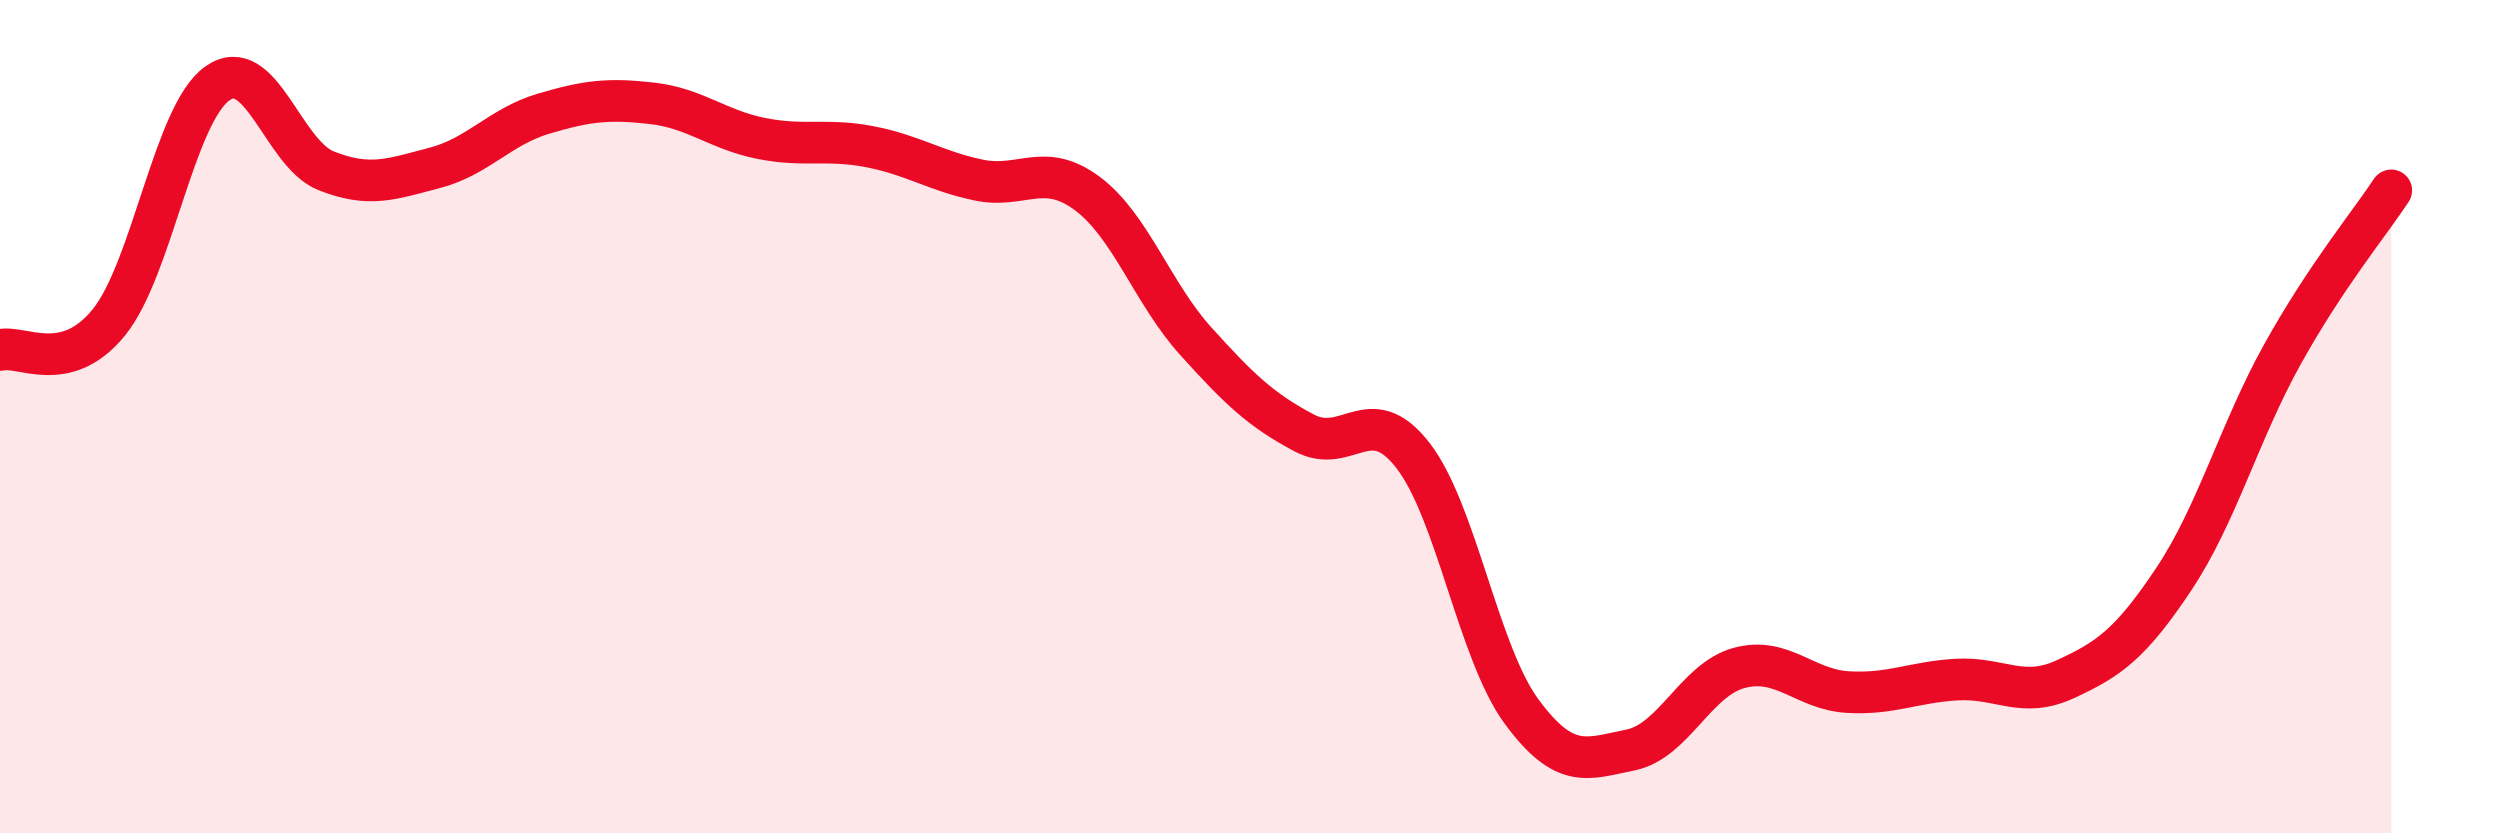
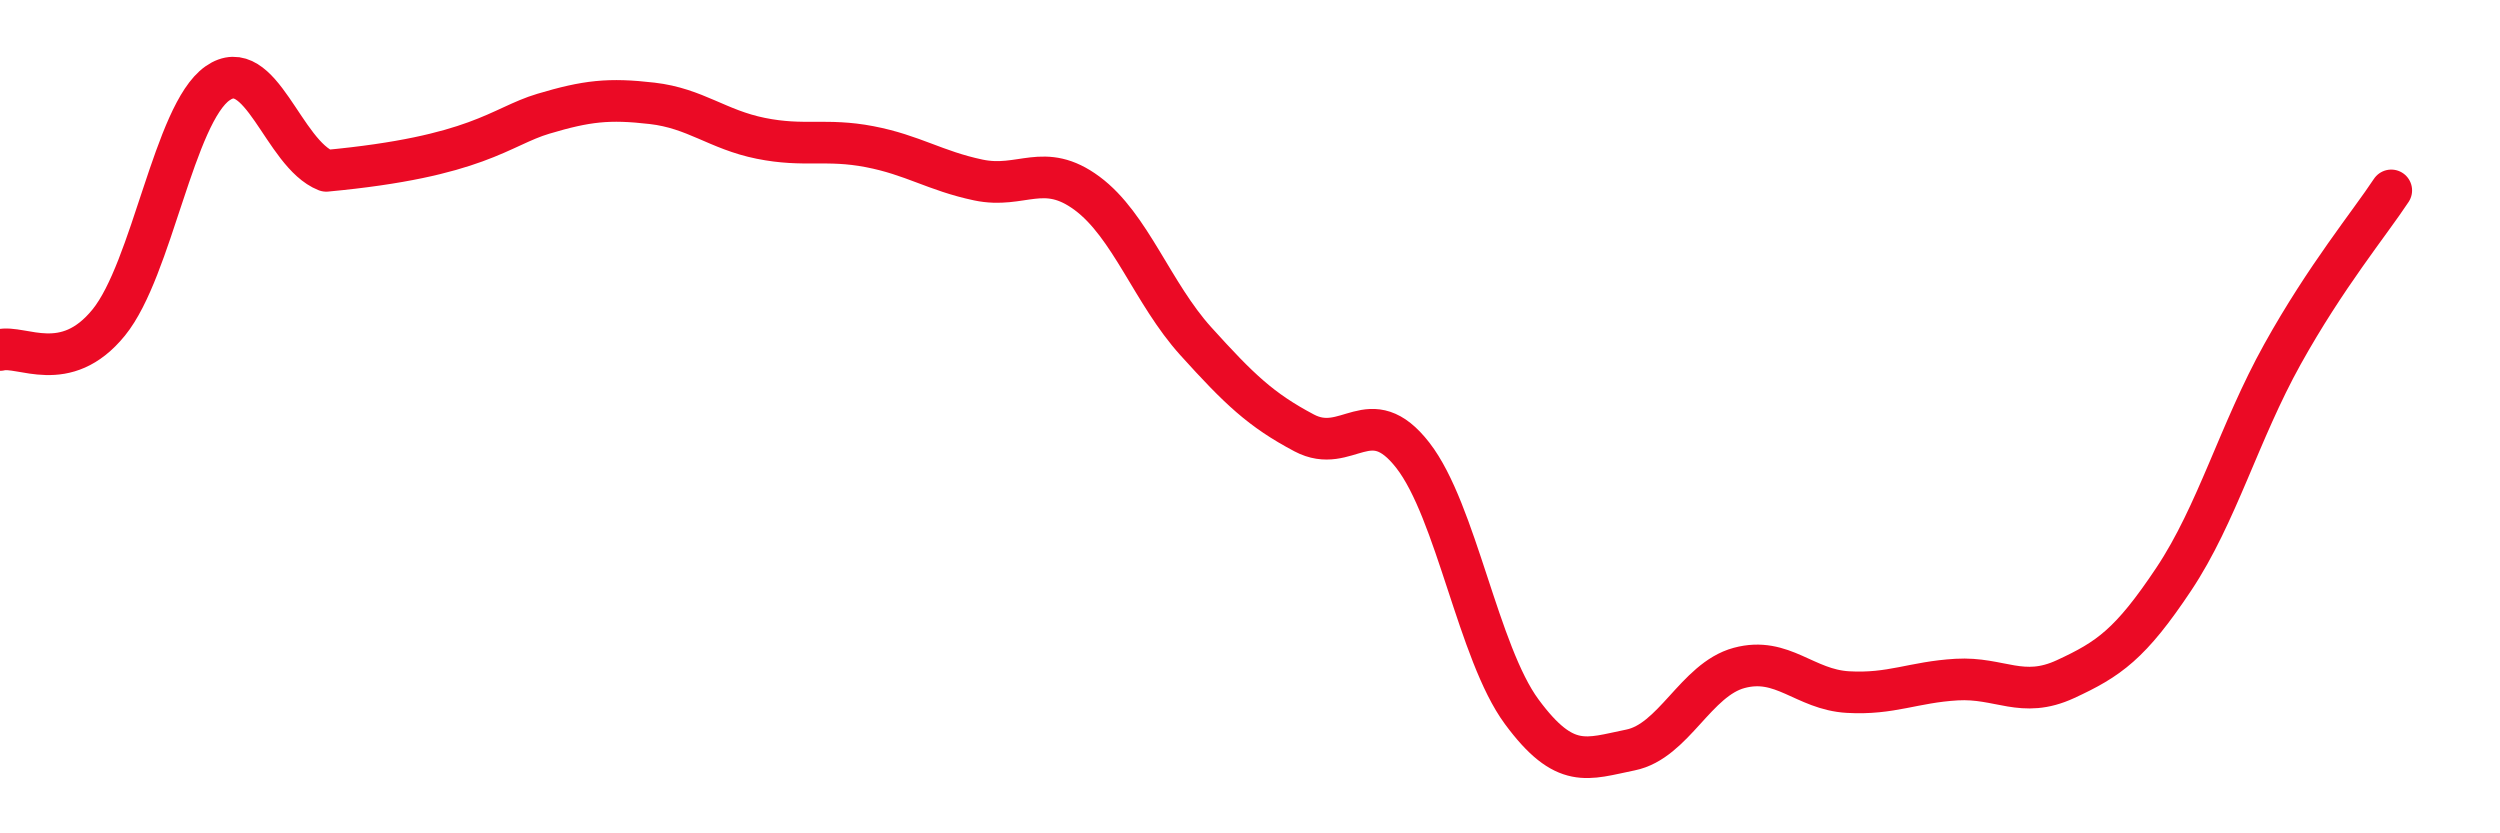
<svg xmlns="http://www.w3.org/2000/svg" width="60" height="20" viewBox="0 0 60 20">
-   <path d="M 0,8.4 C 0.52,8.27 1.57,9.02 2.61,7.74 C 3.65,6.46 4.18,2.73 5.22,2 C 6.26,1.27 6.79,3.69 7.83,4.1 C 8.87,4.51 9.39,4.3 10.43,4.03 C 11.47,3.76 12,3.04 13.04,2.73 C 14.08,2.42 14.61,2.36 15.65,2.48 C 16.69,2.6 17.22,3.11 18.26,3.32 C 19.3,3.53 19.83,3.32 20.87,3.52 C 21.91,3.72 22.44,4.1 23.48,4.32 C 24.52,4.54 25.05,3.87 26.09,4.64 C 27.13,5.41 27.66,7.04 28.7,8.19 C 29.74,9.34 30.26,9.84 31.3,10.39 C 32.34,10.94 32.87,9.59 33.91,10.93 C 34.95,12.27 35.48,15.67 36.52,17.08 C 37.56,18.49 38.09,18.21 39.13,18 C 40.17,17.79 40.7,16.31 41.74,16.03 C 42.78,15.75 43.31,16.55 44.35,16.61 C 45.39,16.67 45.92,16.37 46.96,16.31 C 48,16.25 48.53,16.78 49.57,16.3 C 50.61,15.82 51.13,15.46 52.17,13.9 C 53.21,12.34 53.74,10.37 54.78,8.5 C 55.82,6.63 56.87,5.36 57.39,4.57L57.39 20L0 20Z" fill="#EB0A25" opacity="0.1" stroke-linecap="round" stroke-linejoin="round" />
-   <path d="M 0,8.4 C 0.52,8.27 1.57,9.02 2.61,7.74 C 3.65,6.46 4.18,2.73 5.22,2 C 6.26,1.27 6.79,3.69 7.83,4.1 C 8.87,4.51 9.39,4.3 10.43,4.03 C 11.47,3.76 12,3.04 13.04,2.73 C 14.08,2.42 14.61,2.36 15.65,2.48 C 16.69,2.6 17.22,3.11 18.26,3.32 C 19.3,3.53 19.83,3.32 20.87,3.52 C 21.91,3.72 22.44,4.1 23.48,4.32 C 24.52,4.54 25.05,3.87 26.09,4.64 C 27.13,5.41 27.66,7.04 28.7,8.19 C 29.74,9.34 30.26,9.84 31.3,10.39 C 32.34,10.94 32.87,9.59 33.91,10.93 C 34.95,12.27 35.48,15.67 36.52,17.08 C 37.56,18.49 38.09,18.21 39.13,18 C 40.17,17.79 40.7,16.31 41.74,16.03 C 42.78,15.75 43.31,16.55 44.35,16.61 C 45.39,16.67 45.92,16.37 46.96,16.31 C 48,16.25 48.53,16.78 49.57,16.3 C 50.61,15.82 51.13,15.46 52.17,13.9 C 53.21,12.34 53.74,10.37 54.78,8.5 C 55.82,6.63 56.87,5.36 57.39,4.57" stroke="#EB0A25" stroke-width="1" fill="none" stroke-linecap="round" stroke-linejoin="round" />
+   <path d="M 0,8.4 C 0.52,8.27 1.57,9.02 2.61,7.74 C 3.65,6.46 4.18,2.73 5.22,2 C 6.26,1.27 6.79,3.69 7.83,4.1 C 11.47,3.76 12,3.04 13.04,2.73 C 14.08,2.42 14.61,2.36 15.65,2.48 C 16.69,2.6 17.22,3.11 18.26,3.32 C 19.3,3.53 19.83,3.32 20.87,3.52 C 21.91,3.72 22.44,4.1 23.48,4.32 C 24.52,4.54 25.05,3.87 26.09,4.64 C 27.13,5.41 27.66,7.04 28.7,8.19 C 29.74,9.34 30.26,9.84 31.3,10.39 C 32.34,10.94 32.87,9.59 33.91,10.93 C 34.95,12.27 35.48,15.67 36.52,17.08 C 37.56,18.49 38.09,18.21 39.13,18 C 40.17,17.79 40.7,16.31 41.74,16.03 C 42.78,15.75 43.31,16.55 44.35,16.61 C 45.39,16.67 45.92,16.37 46.96,16.31 C 48,16.25 48.53,16.78 49.57,16.3 C 50.61,15.82 51.13,15.46 52.17,13.9 C 53.21,12.34 53.74,10.37 54.78,8.5 C 55.82,6.63 56.87,5.36 57.39,4.57" stroke="#EB0A25" stroke-width="1" fill="none" stroke-linecap="round" stroke-linejoin="round" />
</svg>